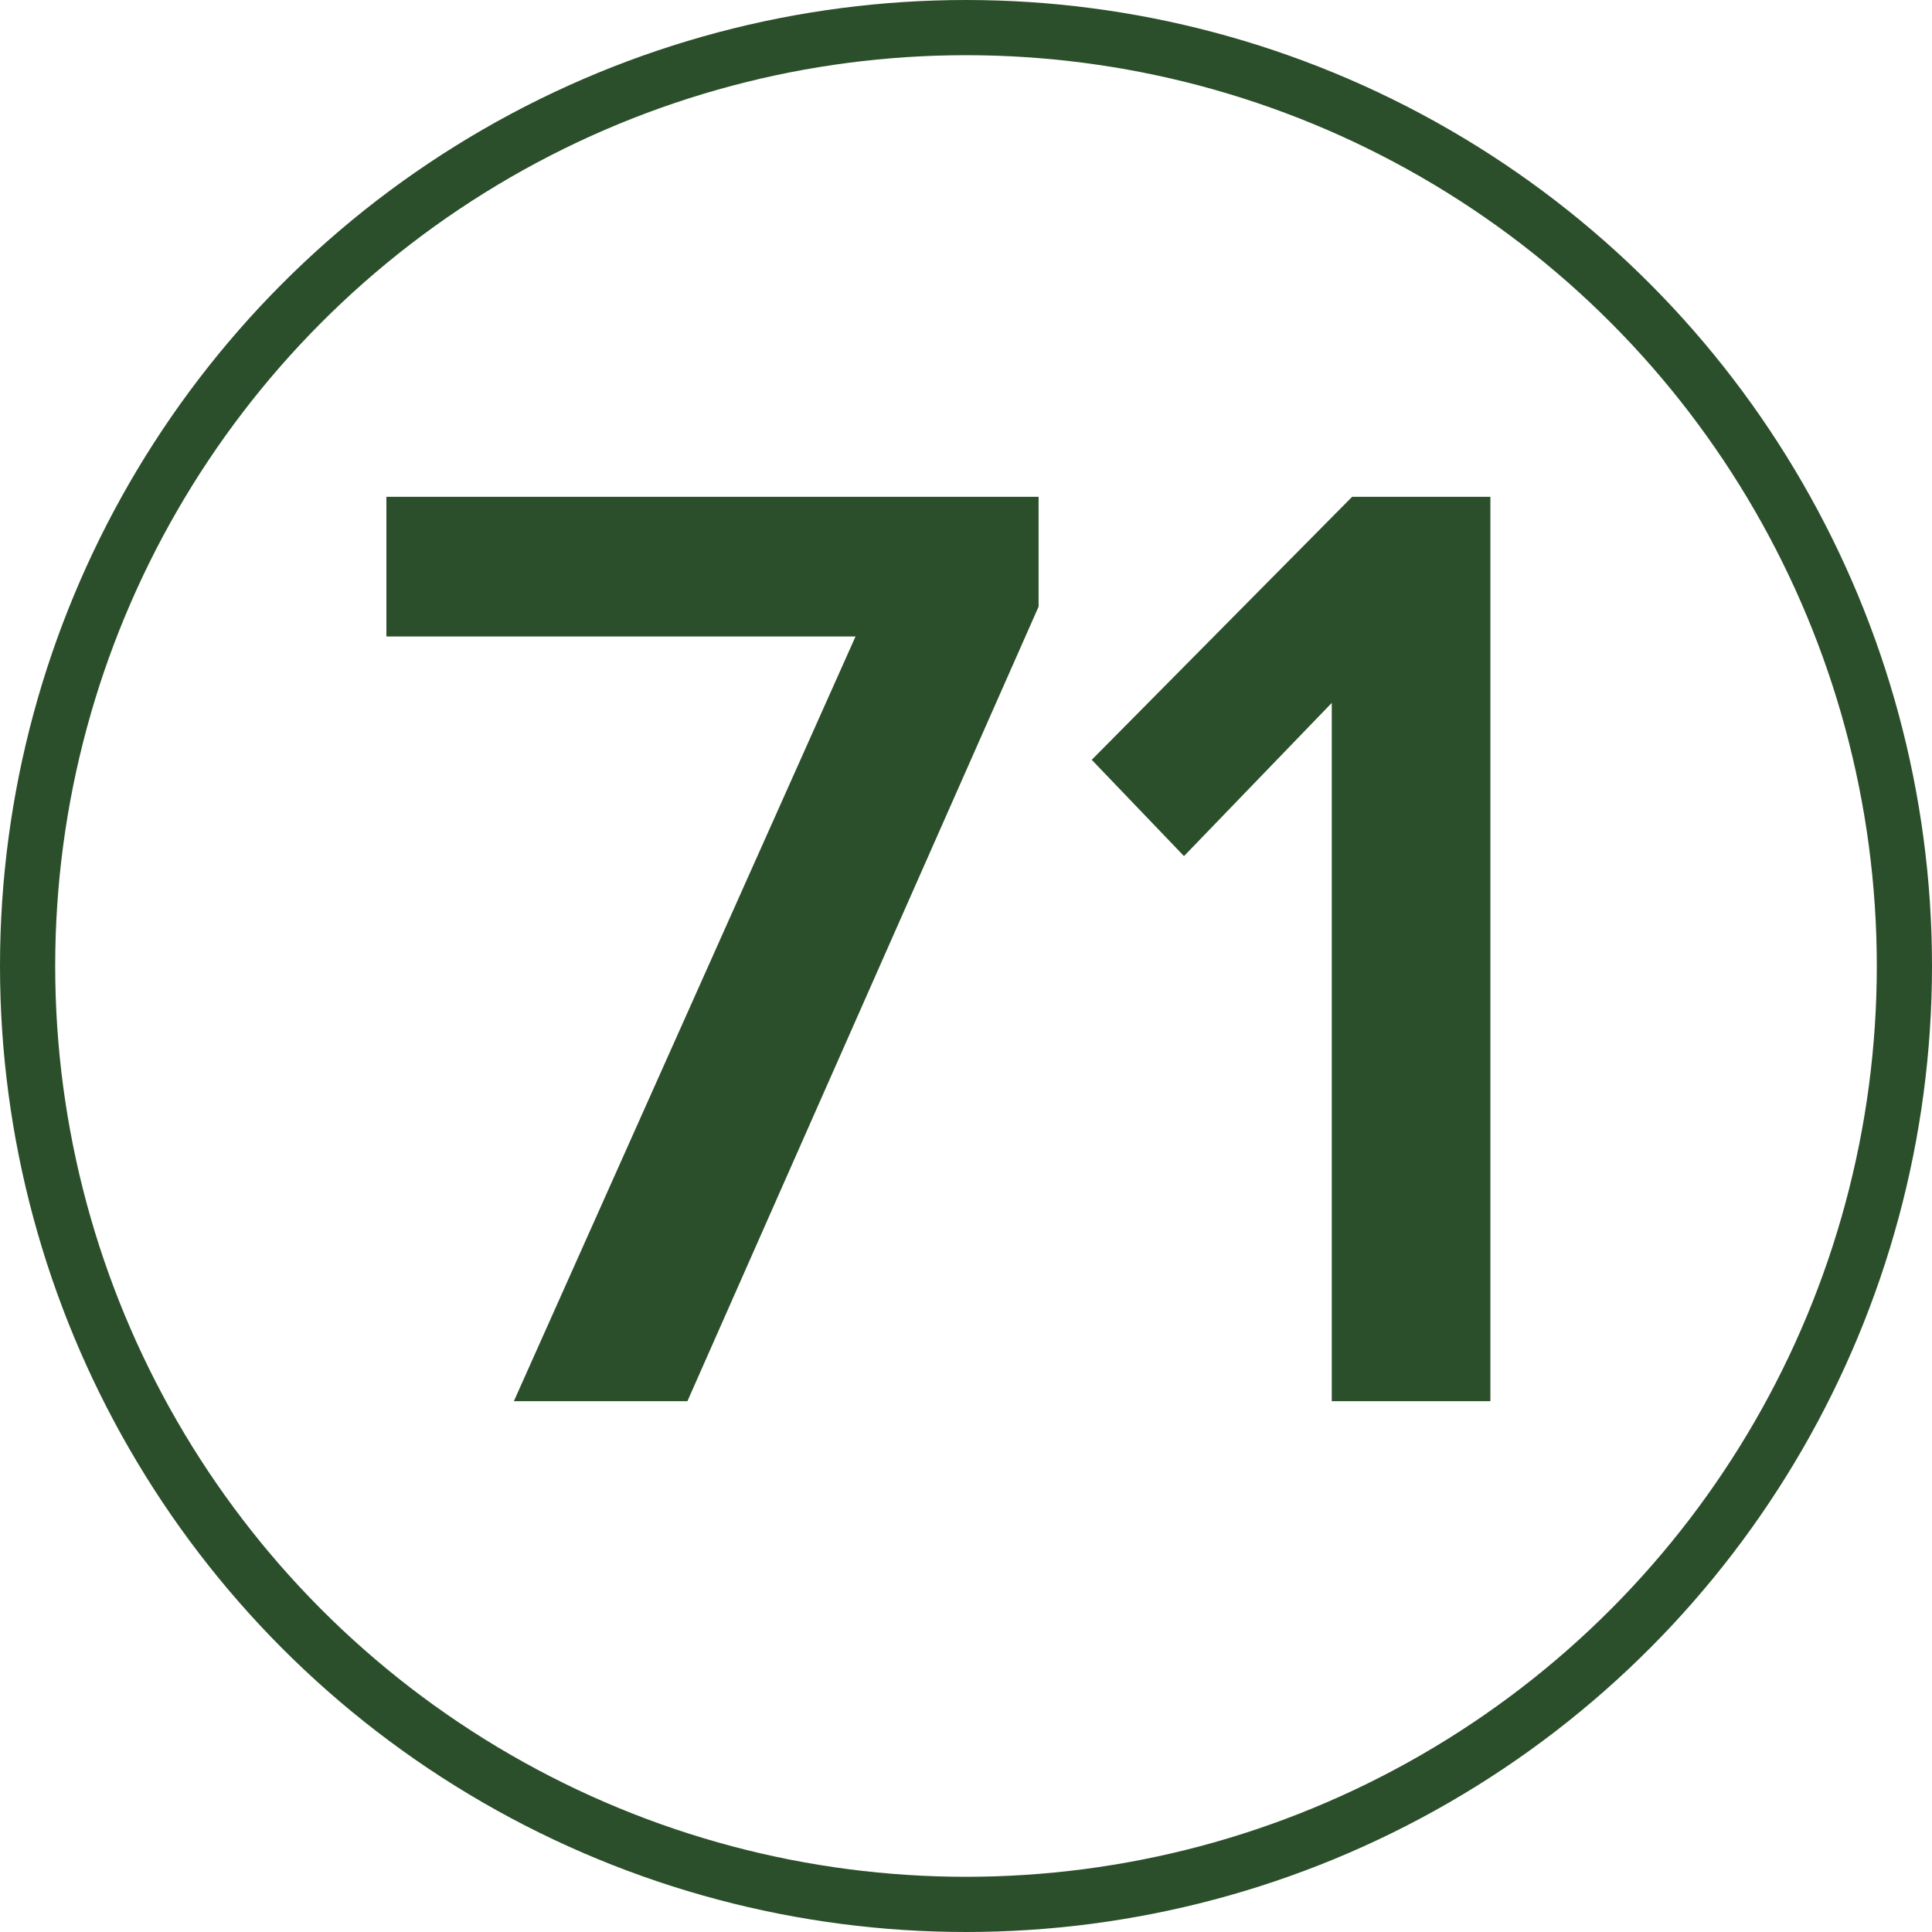
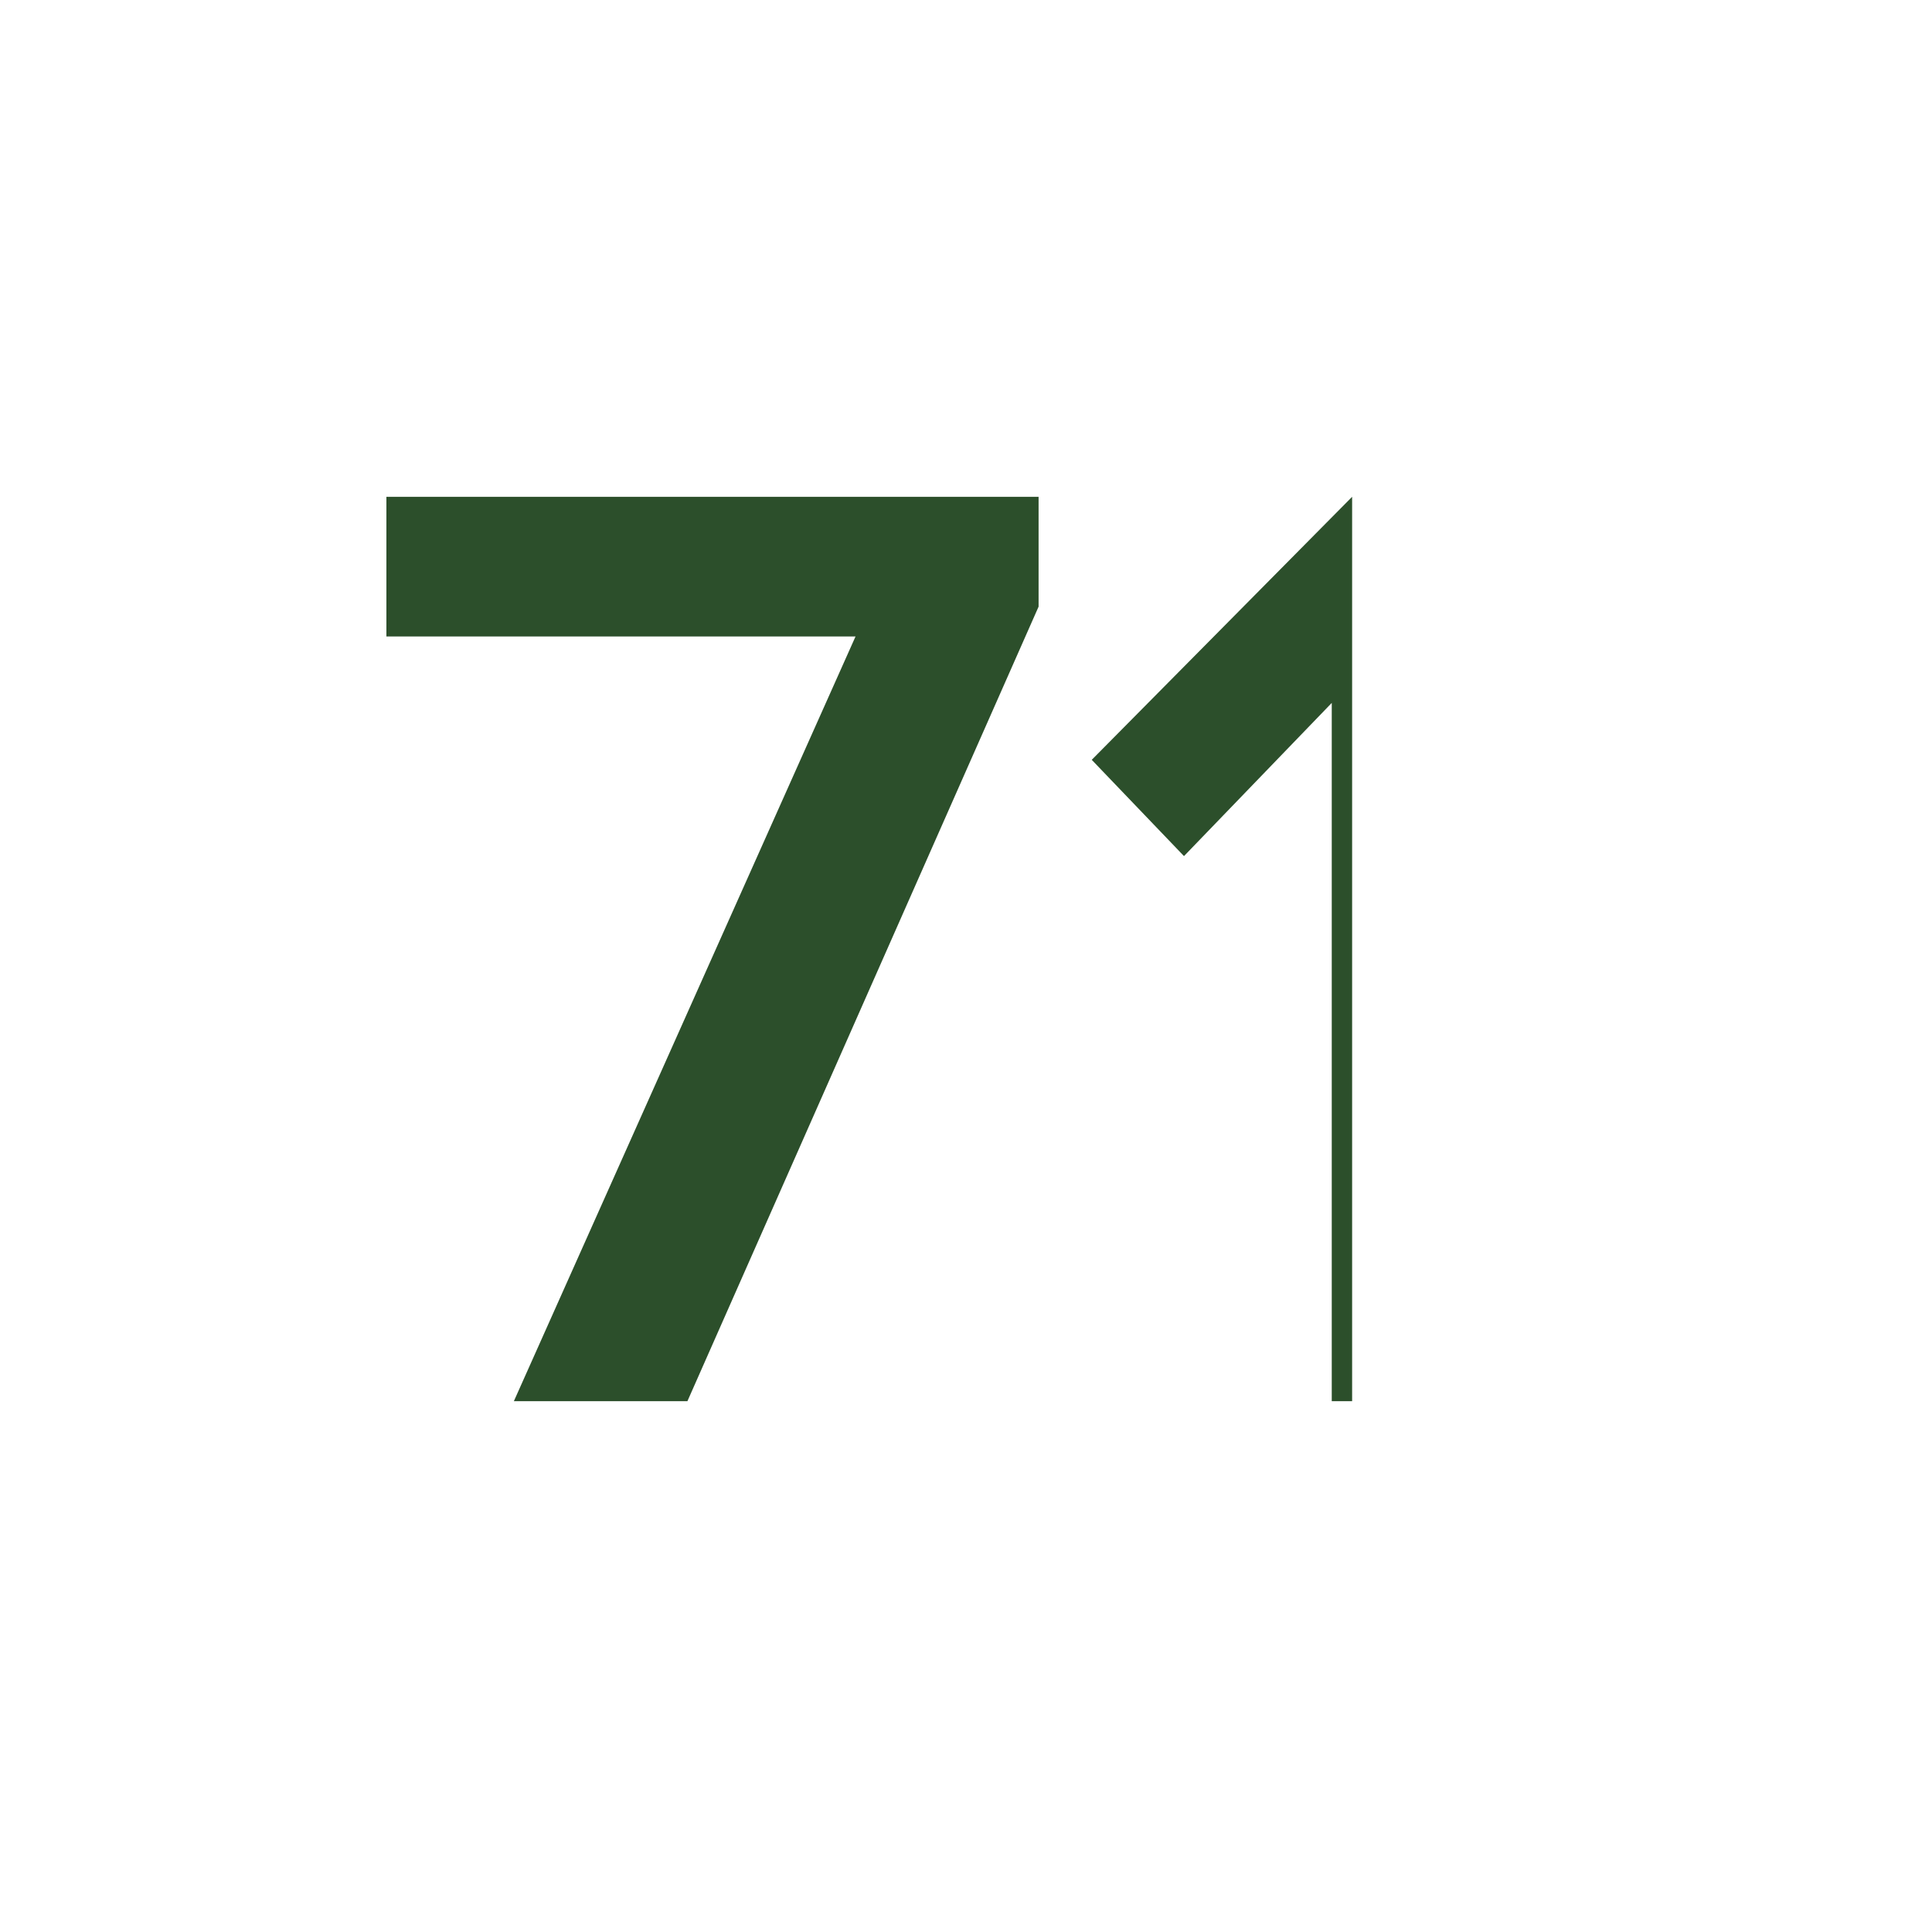
<svg xmlns="http://www.w3.org/2000/svg" width="35" height="35" viewBox="0 0 35 35" fill="none">
  <path d="M12.453 25.384H9.309L15.499 11.53H7V9H18.815V10.99L12.453 25.384Z" fill="#2C4F2B" />
-   <path d="M27 25.384H24.126V12.734L21.449 15.509L19.778 13.765L24.495 9H27V25.384Z" fill="#2C4F2B" />
-   <circle cx="17.5" cy="17.5" r="17" stroke="#2C4F2B" />
+   <path d="M27 25.384H24.126V12.734L21.449 15.509L19.778 13.765L24.495 9V25.384Z" fill="#2C4F2B" />
</svg>